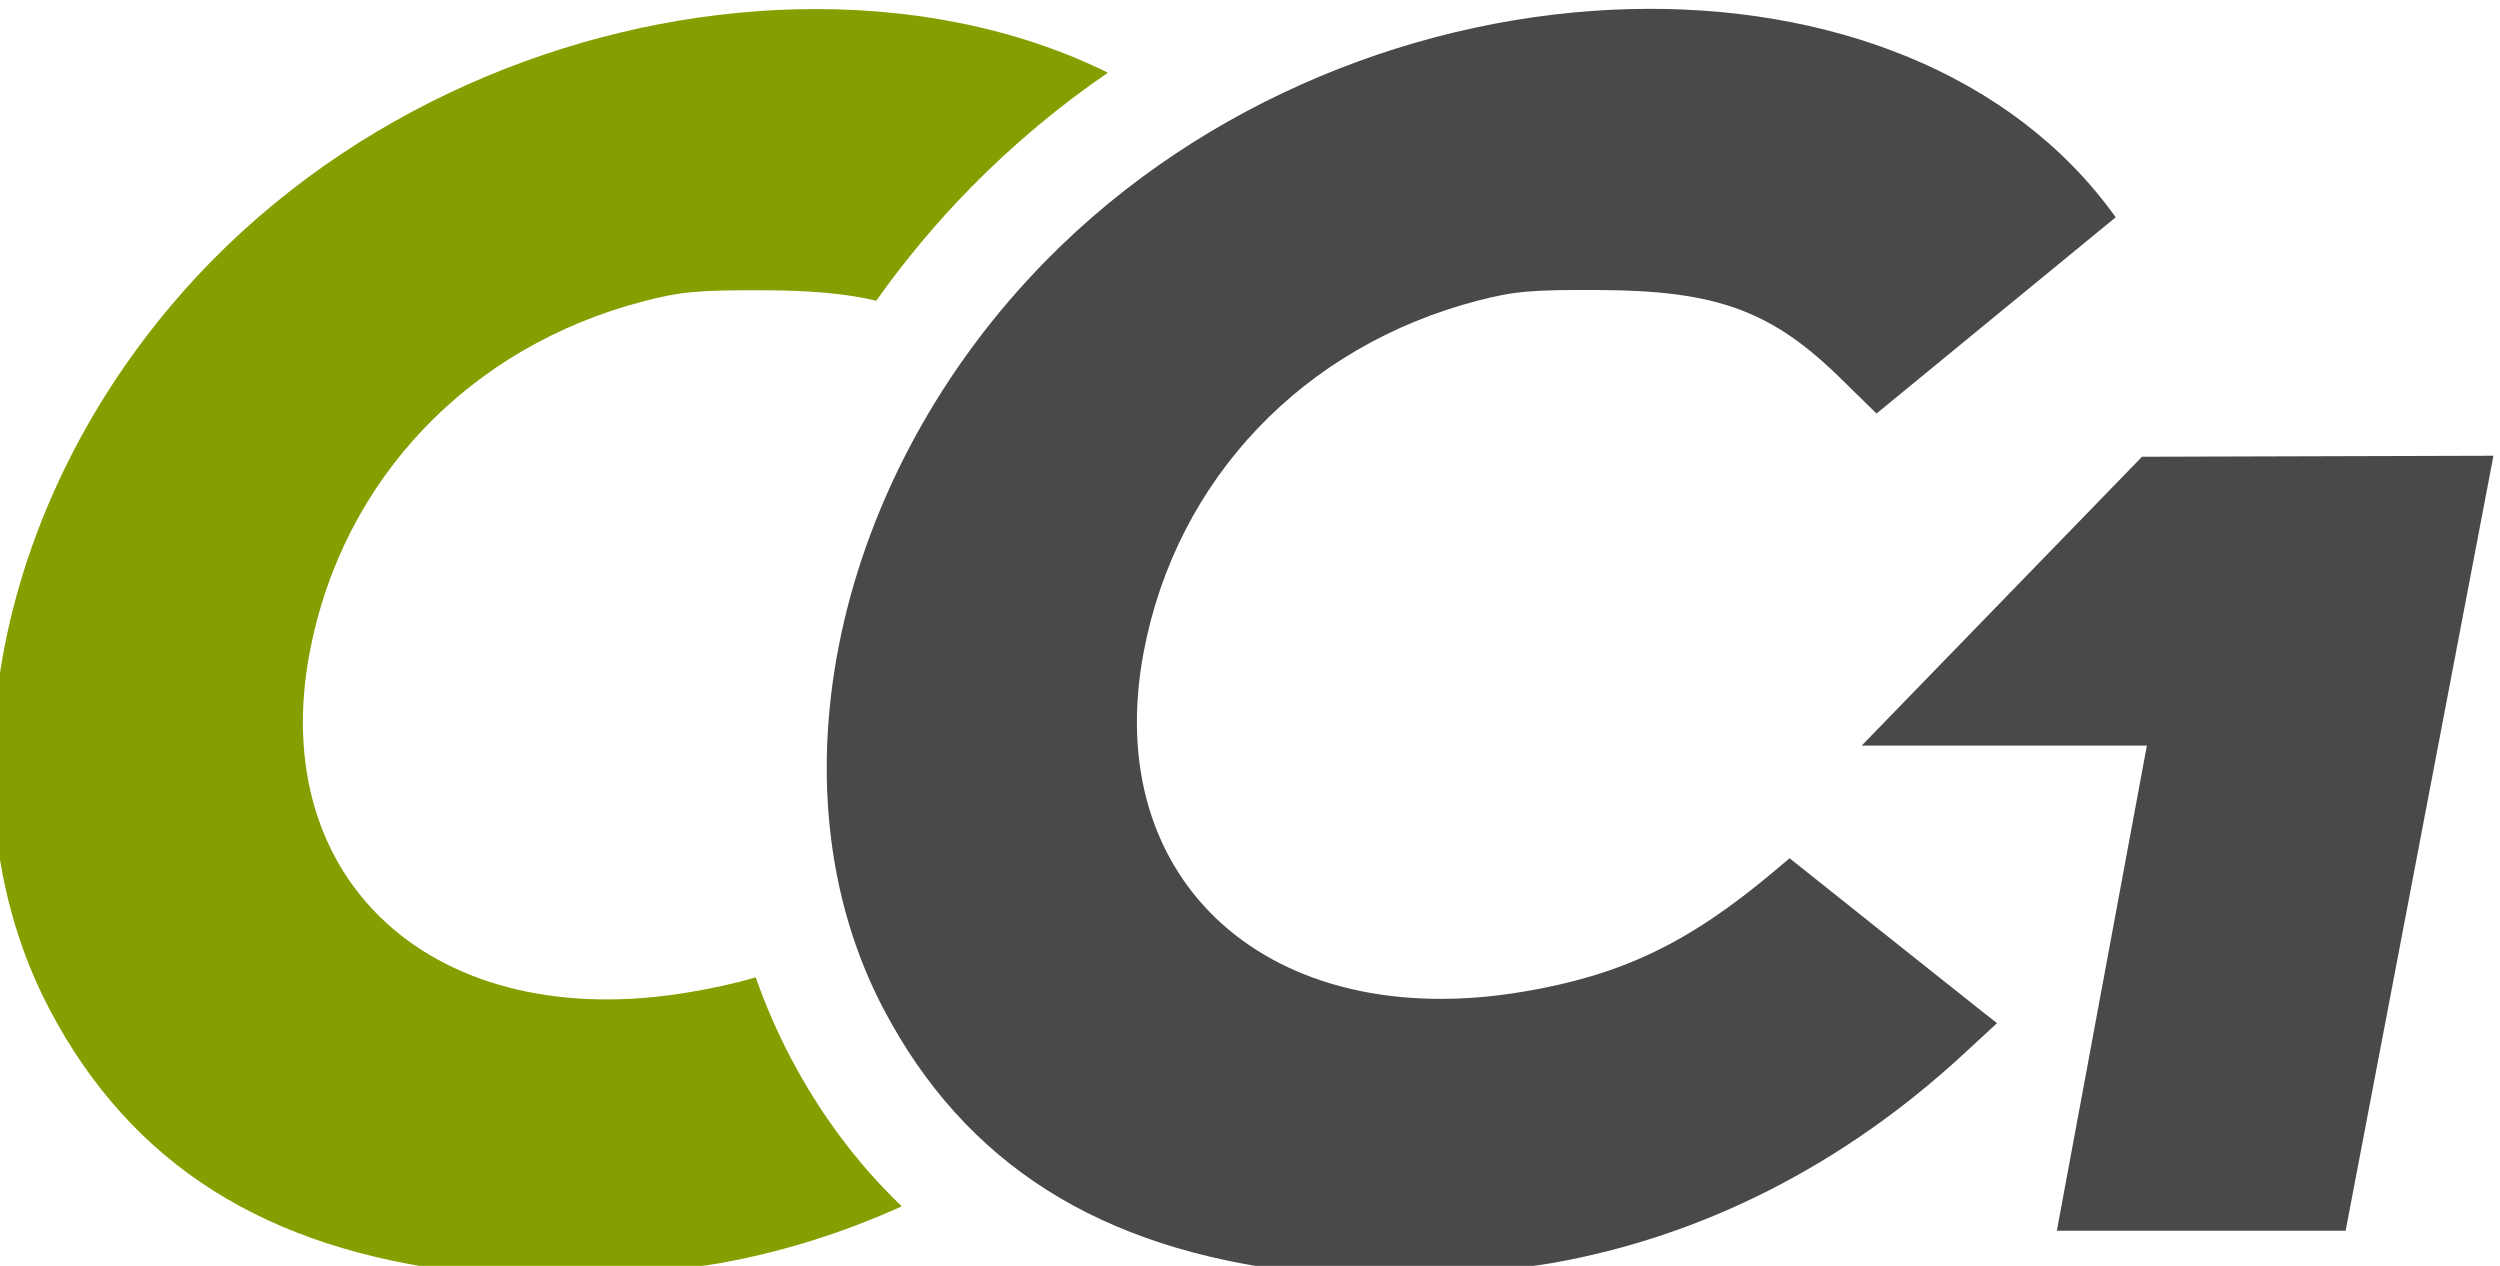
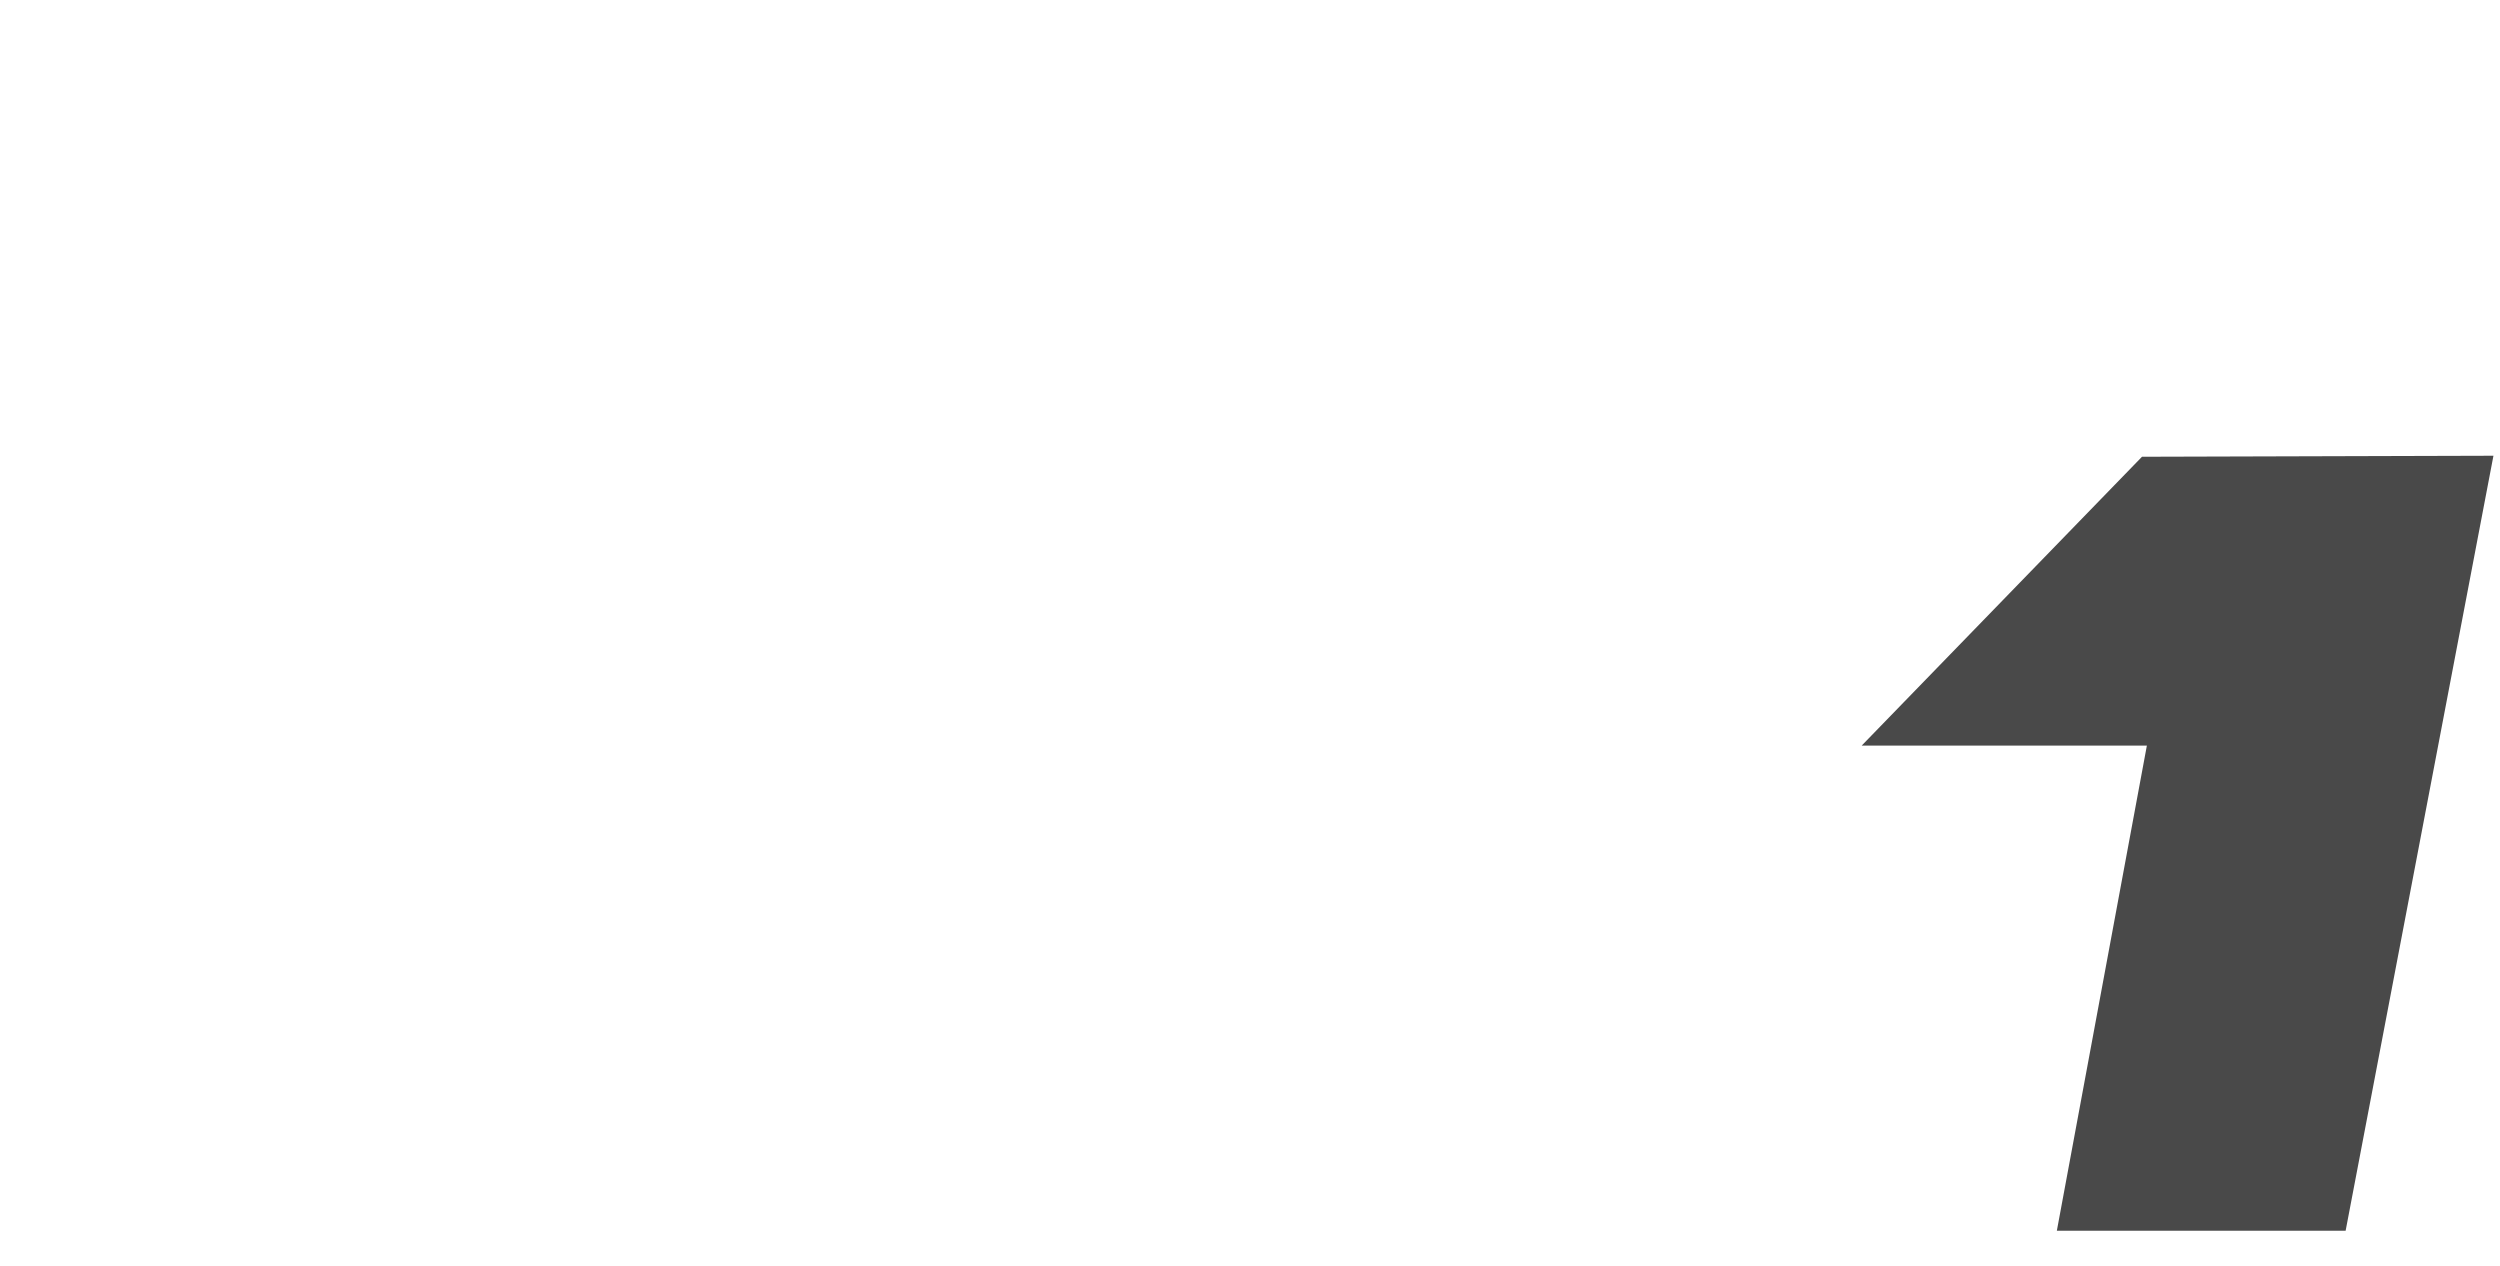
<svg xmlns="http://www.w3.org/2000/svg" xmlns:ns1="http://www.inkscape.org/namespaces/inkscape" xmlns:ns2="http://sodipodi.sourceforge.net/DTD/sodipodi-0.dtd" xmlns:xlink="http://www.w3.org/1999/xlink" width="178" height="90.132" id="svg3491" version="1.1" ns1:version="0.48.3.1 r9886" ns2:docname="cc1.svg" ns1:export-filename="/home/cc1/cc1docs/common/logo/cc1.png" ns1:export-xdpi="89.868362" ns1:export-ydpi="89.868362">
  <ns2:namedview id="base" pagecolor="#ffffff" bordercolor="#666666" borderopacity="1.0" ns1:pageopacity="0" ns1:pageshadow="2" ns1:zoom="2.2186468" ns1:cx="21.194099" ns1:cy="0.071809763" ns1:document-units="px" ns1:current-layer="layer1" showgrid="false" ns1:window-width="1317" ns1:window-height="744" ns1:window-x="49" ns1:window-y="24" ns1:window-maximized="1" fit-margin-top="0" fit-margin-left="0" fit-margin-right="0" fit-margin-bottom="0" ns1:snap-page="true" showguides="true" ns1:guide-bbox="true" ns1:showpageshadow="false" showborder="false" ns1:object-nodes="true" ns1:snap-object-midpoints="true" ns1:object-paths="true" ns1:snap-global="false" />
  <defs id="defs3493">
    <pattern ns1:collect="always" xlink:href="#pattern6975" id="pattern6981" patternTransform="matrix(212.565,0,0,212.565,-69411.299,92038.9)" />
    <pattern ns1:collect="always" xlink:href="#pattern6969" id="pattern6975" patternTransform="matrix(212.565,0,0,212.565,-69411.299,92716.212)" />
    <pattern ns1:collect="always" xlink:href="#pattern6959" id="pattern6969" patternTransform="matrix(212.565,0,0,212.565,-65138.485,92716.212)" />
    <pattern ns1:collect="always" xlink:href="#pattern6932" id="pattern6959" patternTransform="matrix(210.861,0,0,210.861,-64588.588,91935.324)" />
    <pattern ns1:collect="always" xlink:href="#pattern6897" id="pattern6932" patternTransform="matrix(210.861,0,0,210.861,-68828.715,91264.829)" />
    <pattern ns1:collect="always" xlink:href="#pattern6891" id="pattern6897" patternTransform="matrix(73.573,0,0,73.573,-22014.497,29891.938)" />
    <pattern ns1:collect="always" xlink:href="#pattern6885" id="pattern6891" patternTransform="matrix(29.822,0,0,29.822,-6864.032,9320.183)" />
    <pattern ns1:collect="always" xlink:href="#pattern6879" id="pattern6885" patternTransform="matrix(30.679,0,0,30.679,-7160.893,9723.273)" />
    <pattern ns1:collect="always" xlink:href="#Checkerboardwhite" id="pattern6879" patternTransform="matrix(26.953,0,0,26.953,-5870.73,7971.44)" />
    <pattern ns1:stockid="Checkerboard white" id="Checkerboardwhite" patternTransform="translate(0,0) scale(10,10)" height="2" width="2" patternUnits="userSpaceOnUse" ns1:collect="always">
      <rect id="rect4804" height="1" width="1" y="0" x="0" style="fill:white;stroke:none" />
-       <rect id="rect4806" height="1" width="1" y="1" x="1" style="fill:white;stroke:none" />
    </pattern>
  </defs>
  <g ns1:label="Layer 1" ns1:groupmode="layer" id="layer1" transform="translate(-1451.072,4824.328)">
    <g id="g3485" transform="matrix(0.169,0,0,0.169,1205.803,-3933.99)">
      <g ns1:export-ydpi="89.999985" ns1:export-xdpi="89.999985" ns1:export-filename="/home/cc1/Graphic/logotypy/CC1/propozycje/cc1_ferrari.png" transform="matrix(5.028,0,0,5.028,-15088.926,-12039.834)" id="g3355-2">
        <g id="g3357-3" transform="matrix(0.876,0,0,0.876,5342.934,165.087)">
-           <path style="fill:#83a000;fill-opacity:1;fill-rule:nonzero;stroke:none" d="m -2402.094,1483.562 c -19.599,0.505 -40.577,8.584 -55.781,24.031 -20.274,20.613 -26.74,50.374 -15.531,71.656 7.802,14.803 20.652,22.939 39.687,25.125 5.417,0.623 18.393,0.18 24.219,-0.844 6.056,-1.063 11.945,-2.921 17.594,-5.469 -4.203,-4.03 -7.752,-8.765 -10.594,-14.156 -1.323,-2.513 -2.451,-5.107 -3.375,-7.75 -2.006,0.592 -4.139,1.053 -6.438,1.438 -24.177,4.048 -40.404,-10.553 -36.219,-32.563 3.138,-16.514 15.279,-29.237 32,-33.562 3.484,-0.9 5.12,-1.057 11.5,-1.031 4.291,0.016 7.733,0.293 10.687,1 2.7,-3.815 5.734,-7.46 9.094,-10.875 4.052,-4.117 8.43,-7.765 13.062,-10.938 -8.75,-4.328 -19.127,-6.34 -29.906,-6.062 z" transform="translate(134.199,-133.717)" id="path3359-3" ns1:connector-curvature="0" ns2:nodetypes="sccccccccccccccs" ns1:export-filename="/home/cc1/Graphic/logotypy/CC1/propozycje/path10383-2-2.png" ns1:export-xdpi="187.64" ns1:export-ydpi="187.64" />
-           <path style="fill:#494949;fill-opacity:1;fill-rule:nonzero;stroke:none" d="m -2551.938,1787.094 c -17.162,0.442 -35.534,7.505 -48.844,21.031 -17.762,18.05 -23.432,44.115 -13.625,62.75 6.832,12.962 18.082,20.086 34.75,22 4.743,0.546 16.118,0.146 21.219,-0.75 12.623,-2.217 24.442,-8.225 34.5,-17.531 l 2.781,-2.563 -1,-0.781 c -0.546,-0.434 -4.459,-3.543 -8.688,-6.906 l -7.687,-6.125 -1.375,1.156 c -7.12,5.973 -12.726,8.65 -21,10.031 -21.161,3.545 -35.386,-9.228 -31.719,-28.5 2.748,-14.46 13.382,-25.619 28.031,-29.406 3.043,-0.788 4.468,-0.898 10.063,-0.875 9.943,0.037 14.546,1.739 20.406,7.531 l 2.875,2.813 20.031,-16.438 c -8.65,-12.11 -24.119,-17.865 -40.719,-17.437 z" transform="matrix(1.142,0,0,1.142,726.221,-691.038)" id="path3361-8" ns1:connector-curvature="0" />
+           <path style="fill:#83a000;fill-opacity:1;fill-rule:nonzero;stroke:none" d="m -2402.094,1483.562 z" transform="translate(134.199,-133.717)" id="path3359-3" ns1:connector-curvature="0" ns2:nodetypes="sccccccccccccccs" ns1:export-filename="/home/cc1/Graphic/logotypy/CC1/propozycje/path10383-2-2.png" ns1:export-xdpi="187.64" ns1:export-ydpi="187.64" />
          <path ns2:nodetypes="ccccccc" id="path3363-8" style="fill:#494949;fill-opacity:1;fill-rule:nonzero;stroke:none" d="m -2138.611,1420.273 -27.279,0 26.813,-27.63 33.617,-0.097 -14.139,74.128 -27.622,0 z" ns1:connector-curvature="0" ns1:export-xdpi="187.64" ns1:export-ydpi="187.64" />
        </g>
      </g>
    </g>
    <flowRoot xml:space="preserve" id="flowRoot3980" style="font-size:40px;font-style:normal;font-weight:normal;text-align:center;line-height:125%;letter-spacing:0px;word-spacing:0px;text-anchor:middle;fill:#000000;fill-opacity:1;stroke:none;font-family:Sans">
      <flowRegion id="flowRegion3982">
        <rect id="rect3984" width="67.882" height="147.078" x="3835.347" y="-1073.306" />
      </flowRegion>
      <flowPara id="flowPara3986" />
    </flowRoot>
    <g transform="translate(-1302.303,-7029.378)" id="layer1-7" ns1:label="Layer 1" />
  </g>
</svg>